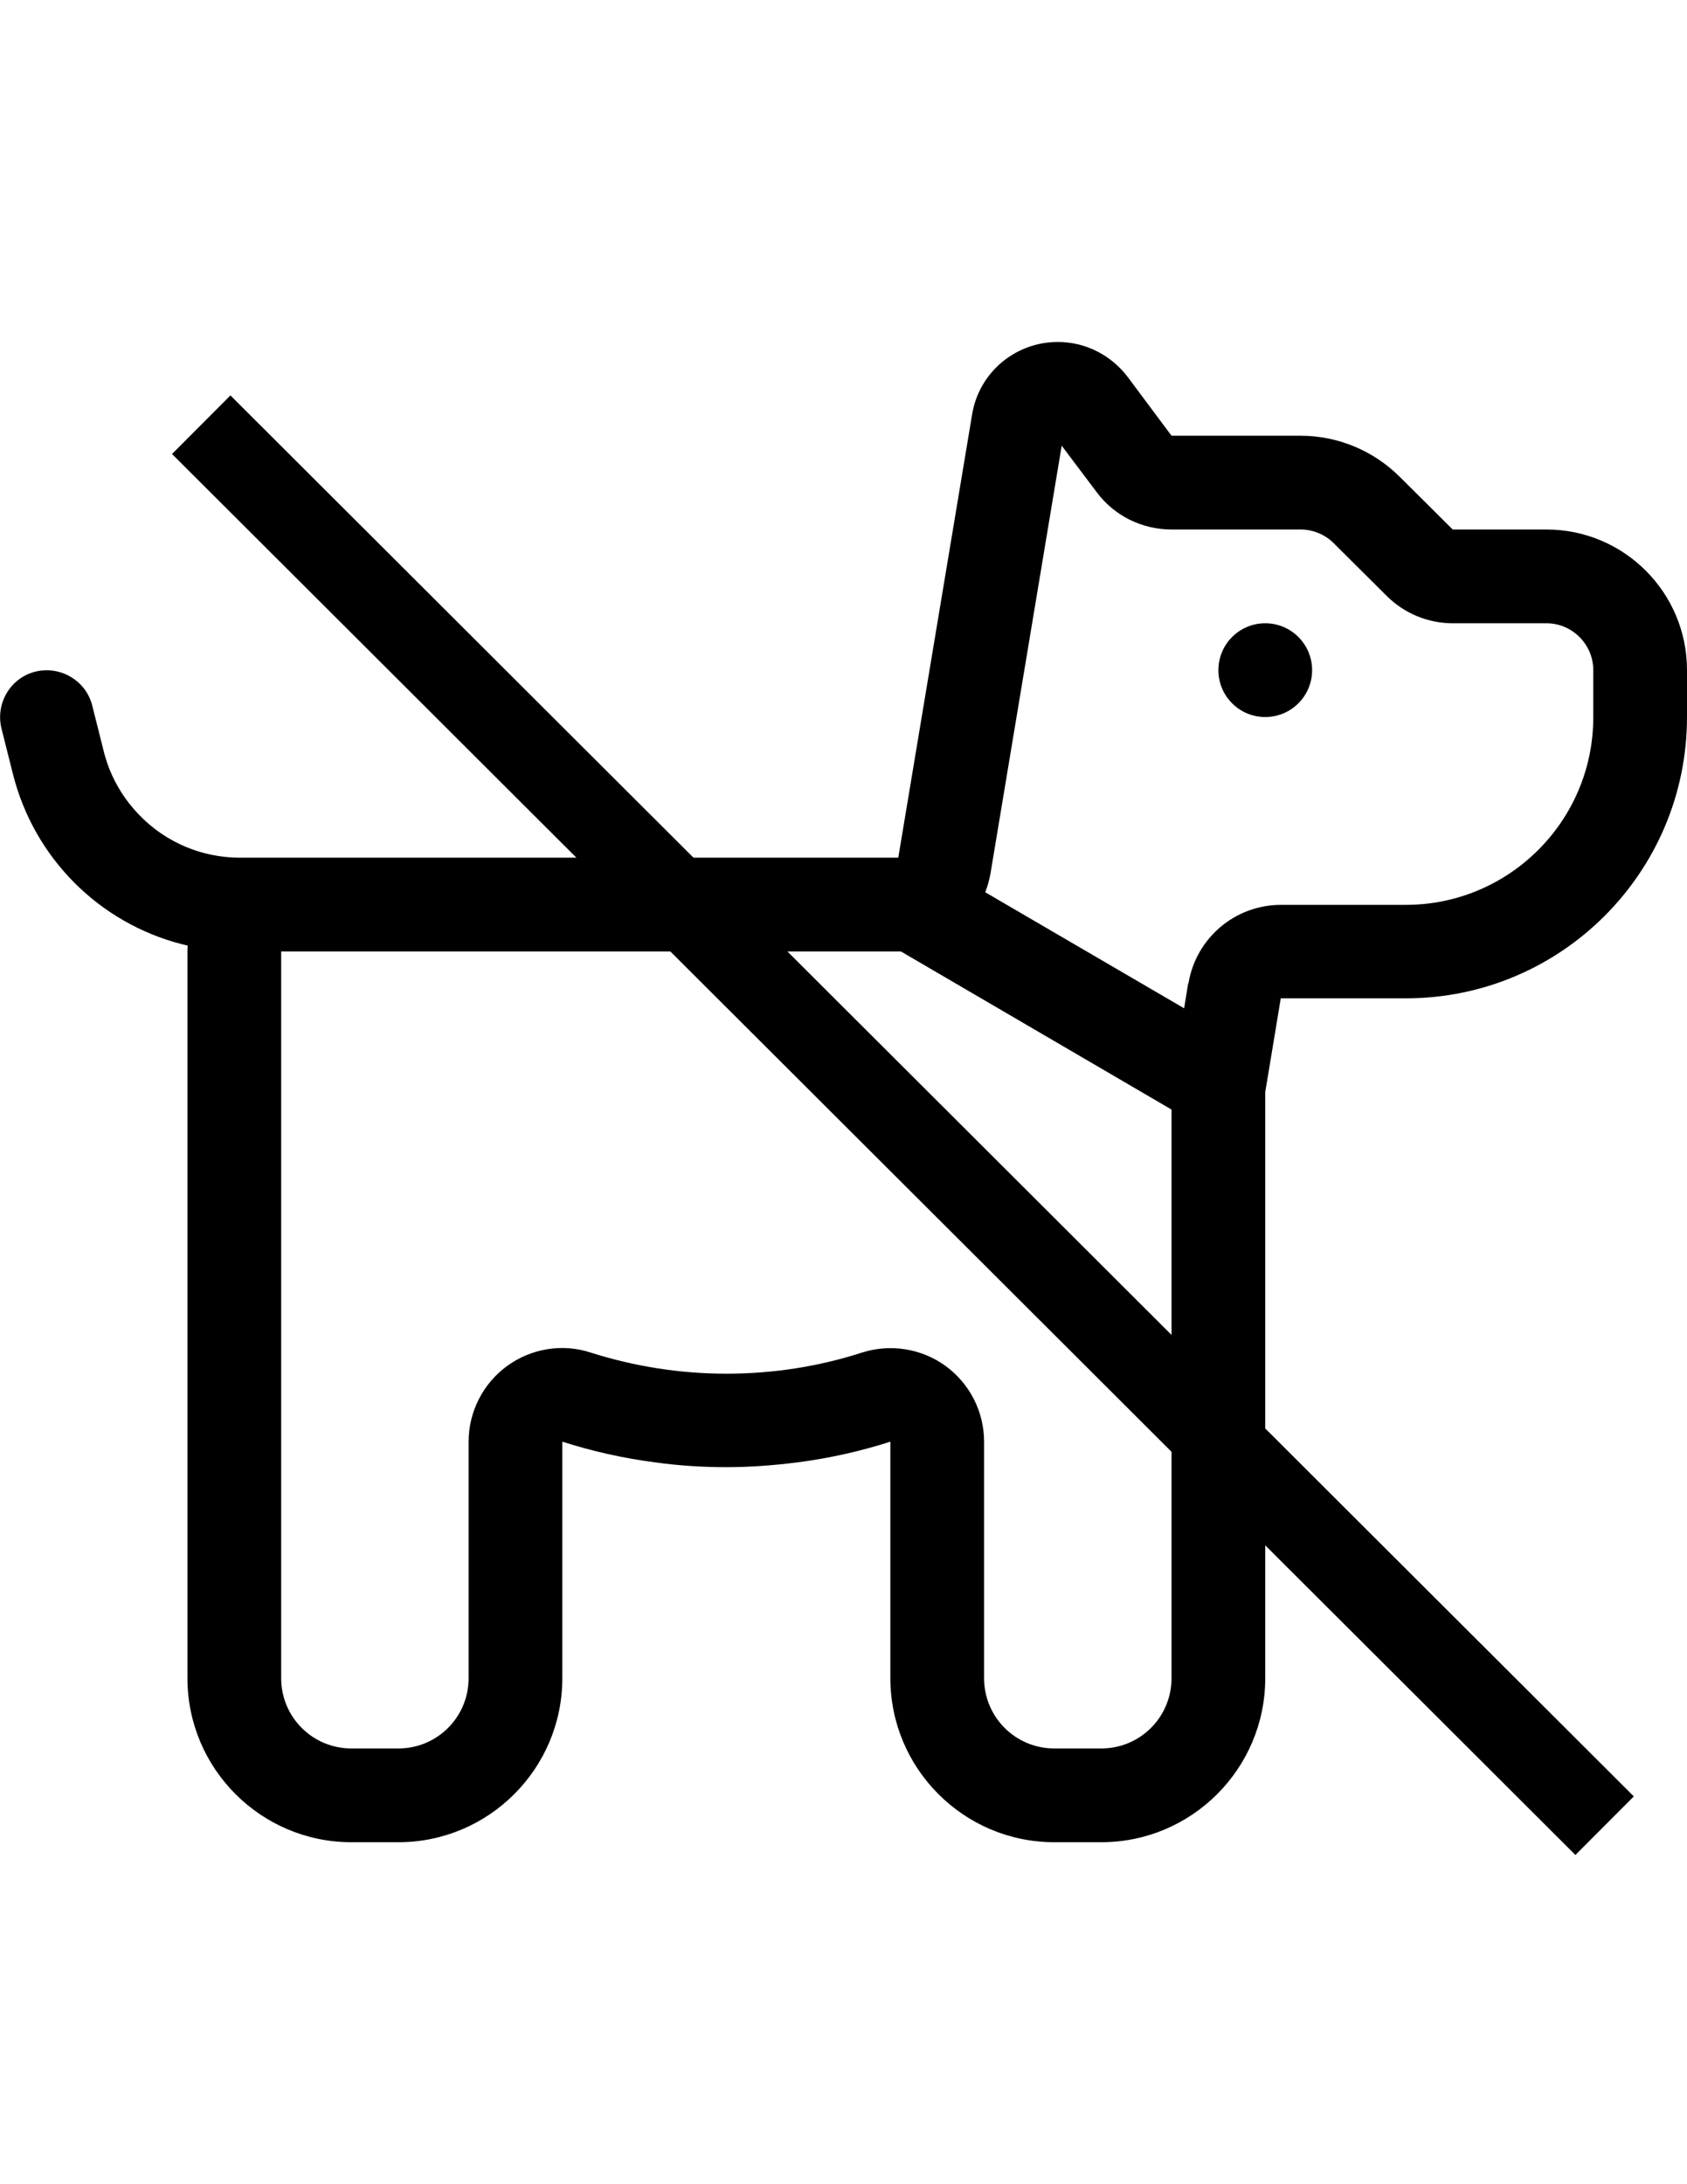
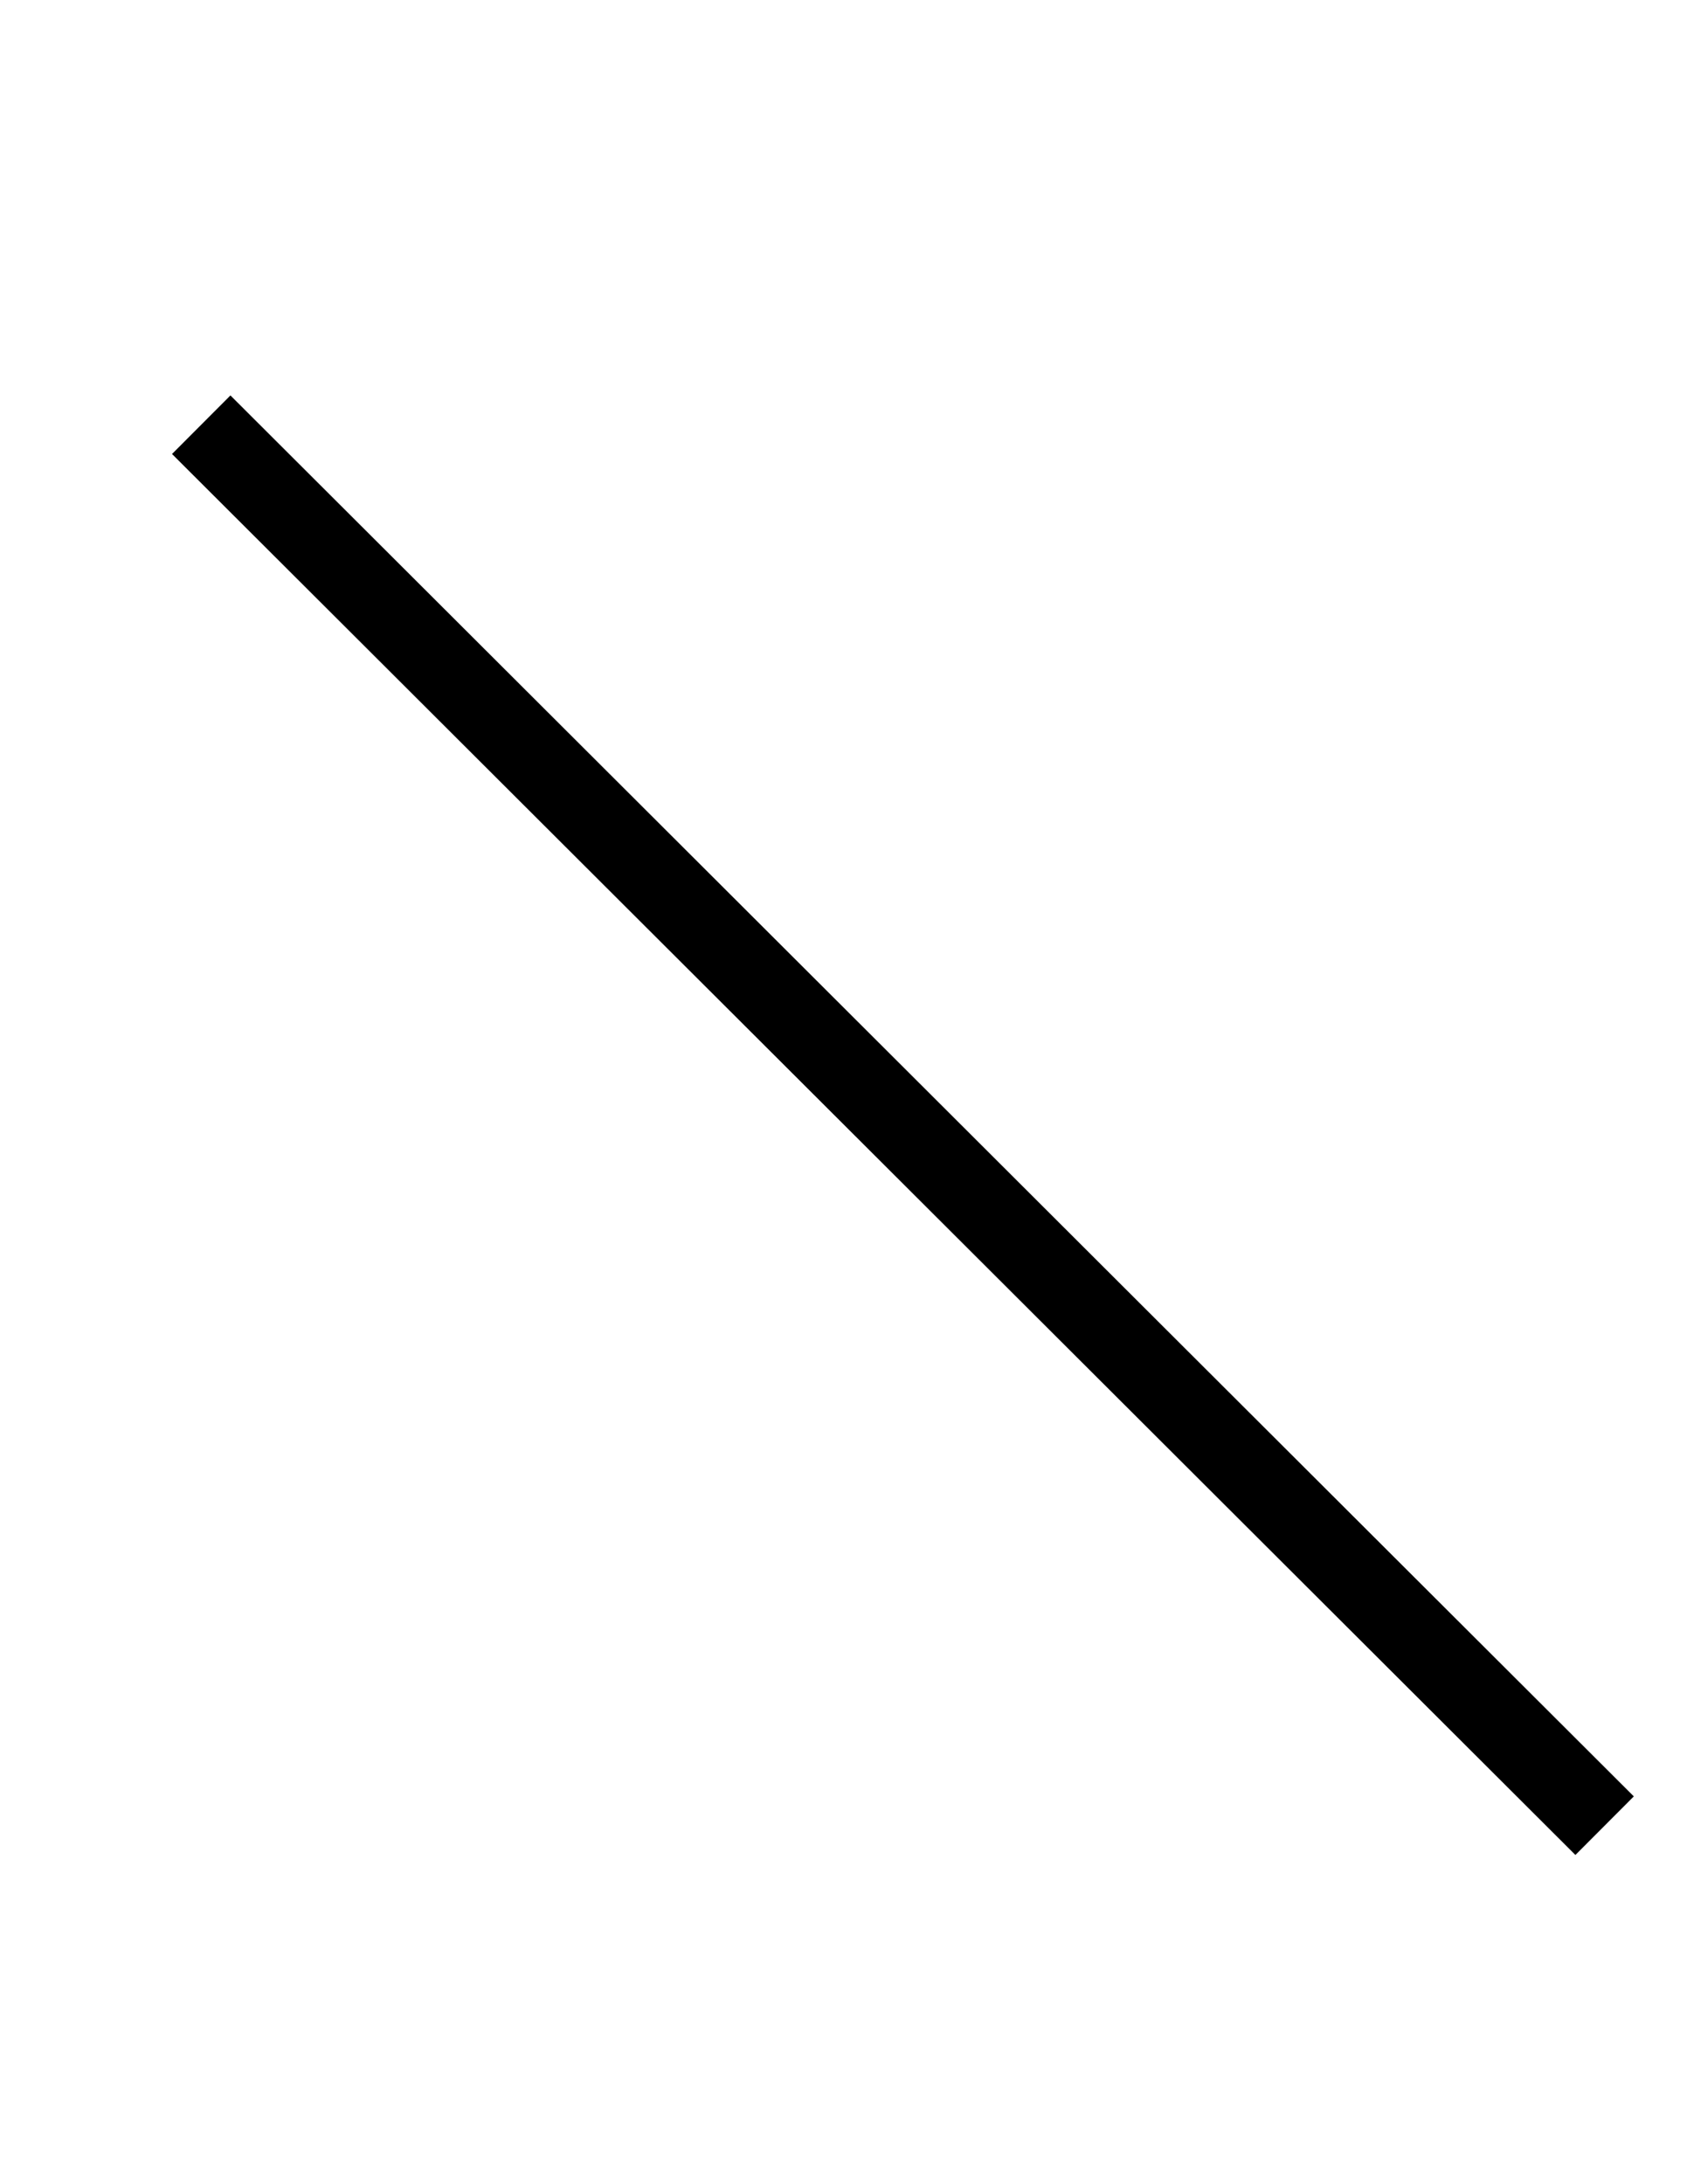
<svg xmlns="http://www.w3.org/2000/svg" version="1.1" x="0px" y="0px" width="612px" height="792px" viewBox="-0.036 -124 612 792" enable-background="new -0.036 -124 612 792" xml:space="preserve">
  <defs>
</defs>
-   <path d="M343.045,371.344c8.713,6.375,13.919,16.575,13.919,27.412V484.5c0,14.131,11.369,25.5,25.5,25.5h17  c14.131,0,25.5-11.369,25.5-25.5V278.269h-0.106L326.789,221c-0.319,0-0.744,0-1.063,0H169.964h-25.5h-42.5v263.5  c0,14.131,11.369,25.5,25.5,25.5h17c14.131,0,25.5-11.369,25.5-25.5v-85.744c0-10.837,5.206-21.037,13.919-27.412  c8.712-6.375,20.081-8.287,30.387-4.888c15.406,4.888,31.981,7.65,49.194,7.65s33.681-2.656,49.193-7.65  C322.964,363.162,334.333,364.969,343.045,371.344L343.045,371.344z M431.126,232.475c2.763-16.363,16.895-28.369,33.575-28.369  h45.263c37.506,0,68-30.494,68-68V119c0-9.35-7.65-17-17-17h-34c-9.031,0-17.638-3.612-24.013-9.987l-19.125-19.019  C480.639,69.806,476.282,68,471.82,68h-46.856c-10.731,0-20.825-4.994-27.2-13.6L385.12,37.612l-25.818,155.019  c-0.426,2.444-1.063,4.675-1.913,6.906l72.144,42.075l1.488-9.137H431.126z M48.414,169.256C57.87,180.306,71.789,187,87.089,187  h14.875h42.5h25.5h155.869l26.774-160.65C355.052,11.156,368.227,0,383.739,0c9.881,0,19.23,4.675,25.287,12.644L424.964,34h46.856  c13.493,0,26.456,5.419,36.019,14.981L526.964,68h34c28.156,0,51,22.844,51,51v17c0,56.313-45.688,102-102,102h-45.369l-5.631,34  v212.5c0,32.831-26.669,59.5-59.5,59.5h-17c-32.831,0-59.5-26.669-59.5-59.5v-50.256v-35.488c-10.943,3.507-22.313,6.057-34,7.544  c-8.394,1.063-16.894,1.7-25.5,1.7s-17.106-0.531-25.5-1.7c-11.688-1.487-23.056-4.037-34-7.544v35.382V484.5  c0,32.831-26.669,59.5-59.5,59.5h-17c-32.831,0-59.5-26.669-59.5-59.5V221c0-0.744,0-1.487,0.106-2.125  c-0.744-0.212-1.488-0.319-2.231-0.531c-29.644-7.65-53.444-30.919-61.2-61.731l-4.144-16.469  c-2.231-9.137,3.294-18.381,12.325-20.612s18.381,3.294,20.612,12.325l4.144,16.469c0.319,1.487,0.85,2.869,1.275,4.356  C40.977,158.844,44.27,164.475,48.414,169.256z M458.964,102c9.389,0,17,7.611,17,17s-7.611,17-17,17s-17-7.611-17-17  S449.575,102,458.964,102z" />
  <line fill="none" stroke="#000000" stroke-width="30" x1="72.964" y1="30" x2="582.073" y2="538" />
</svg>